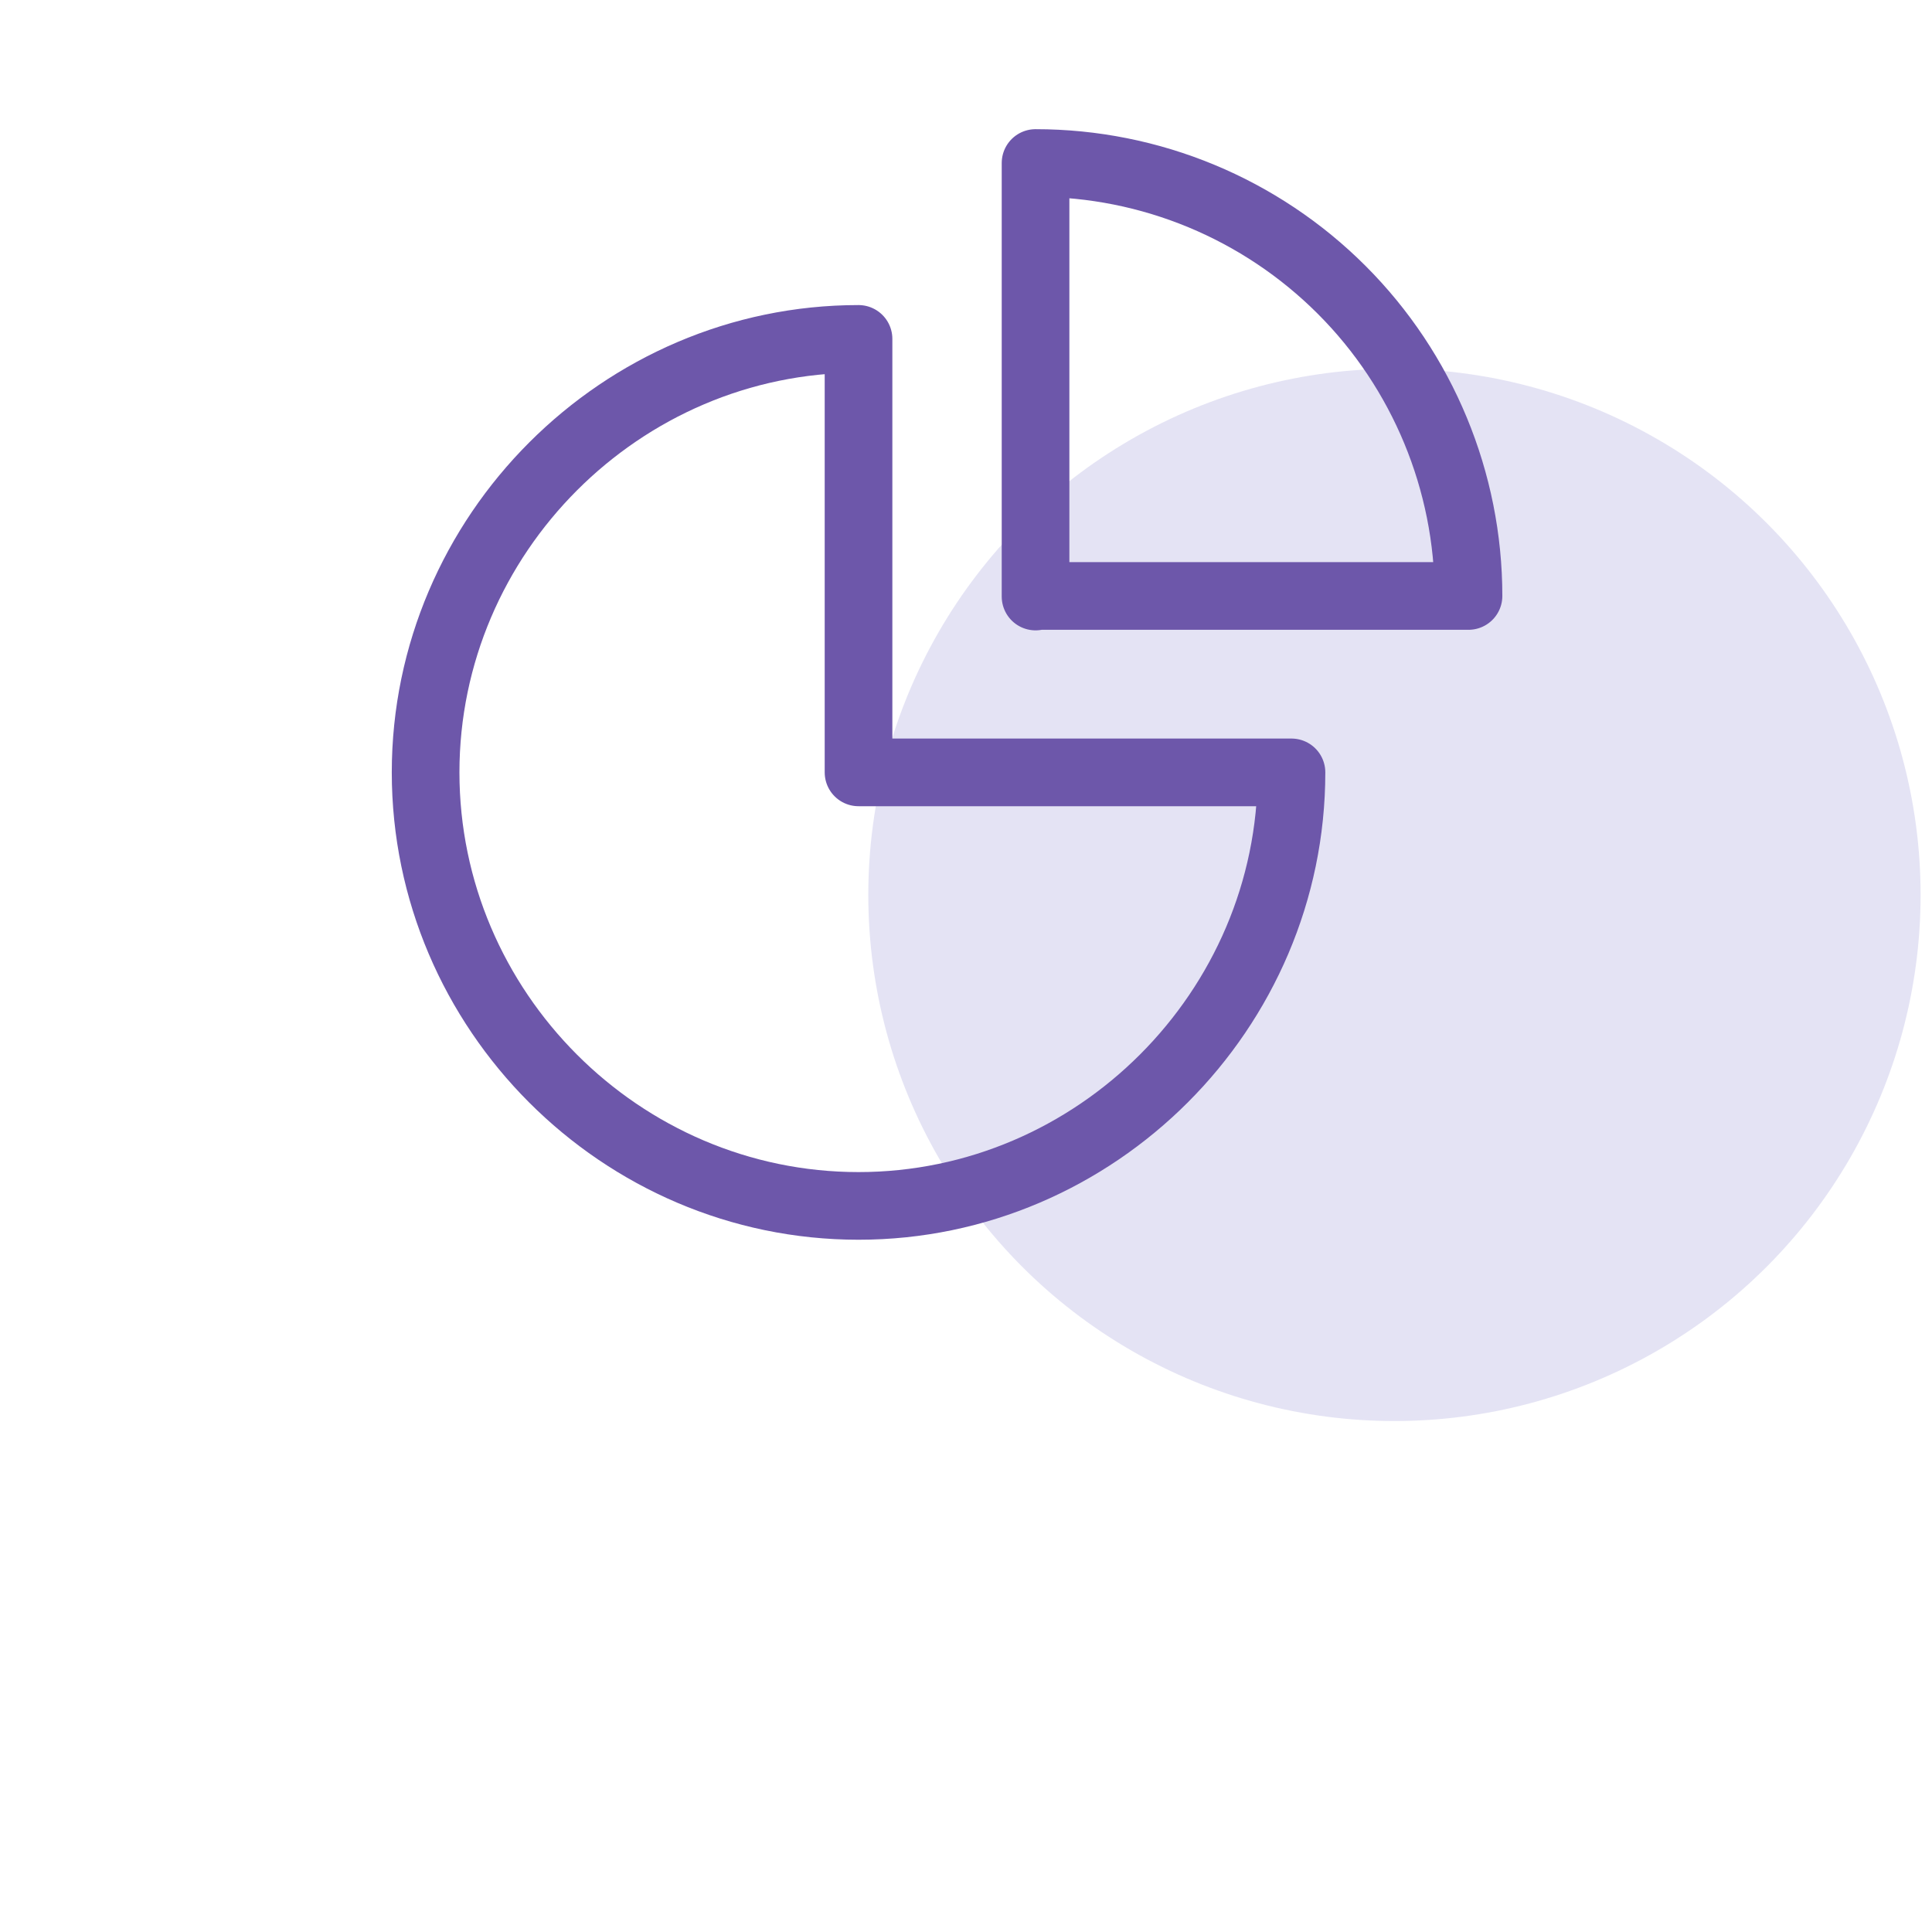
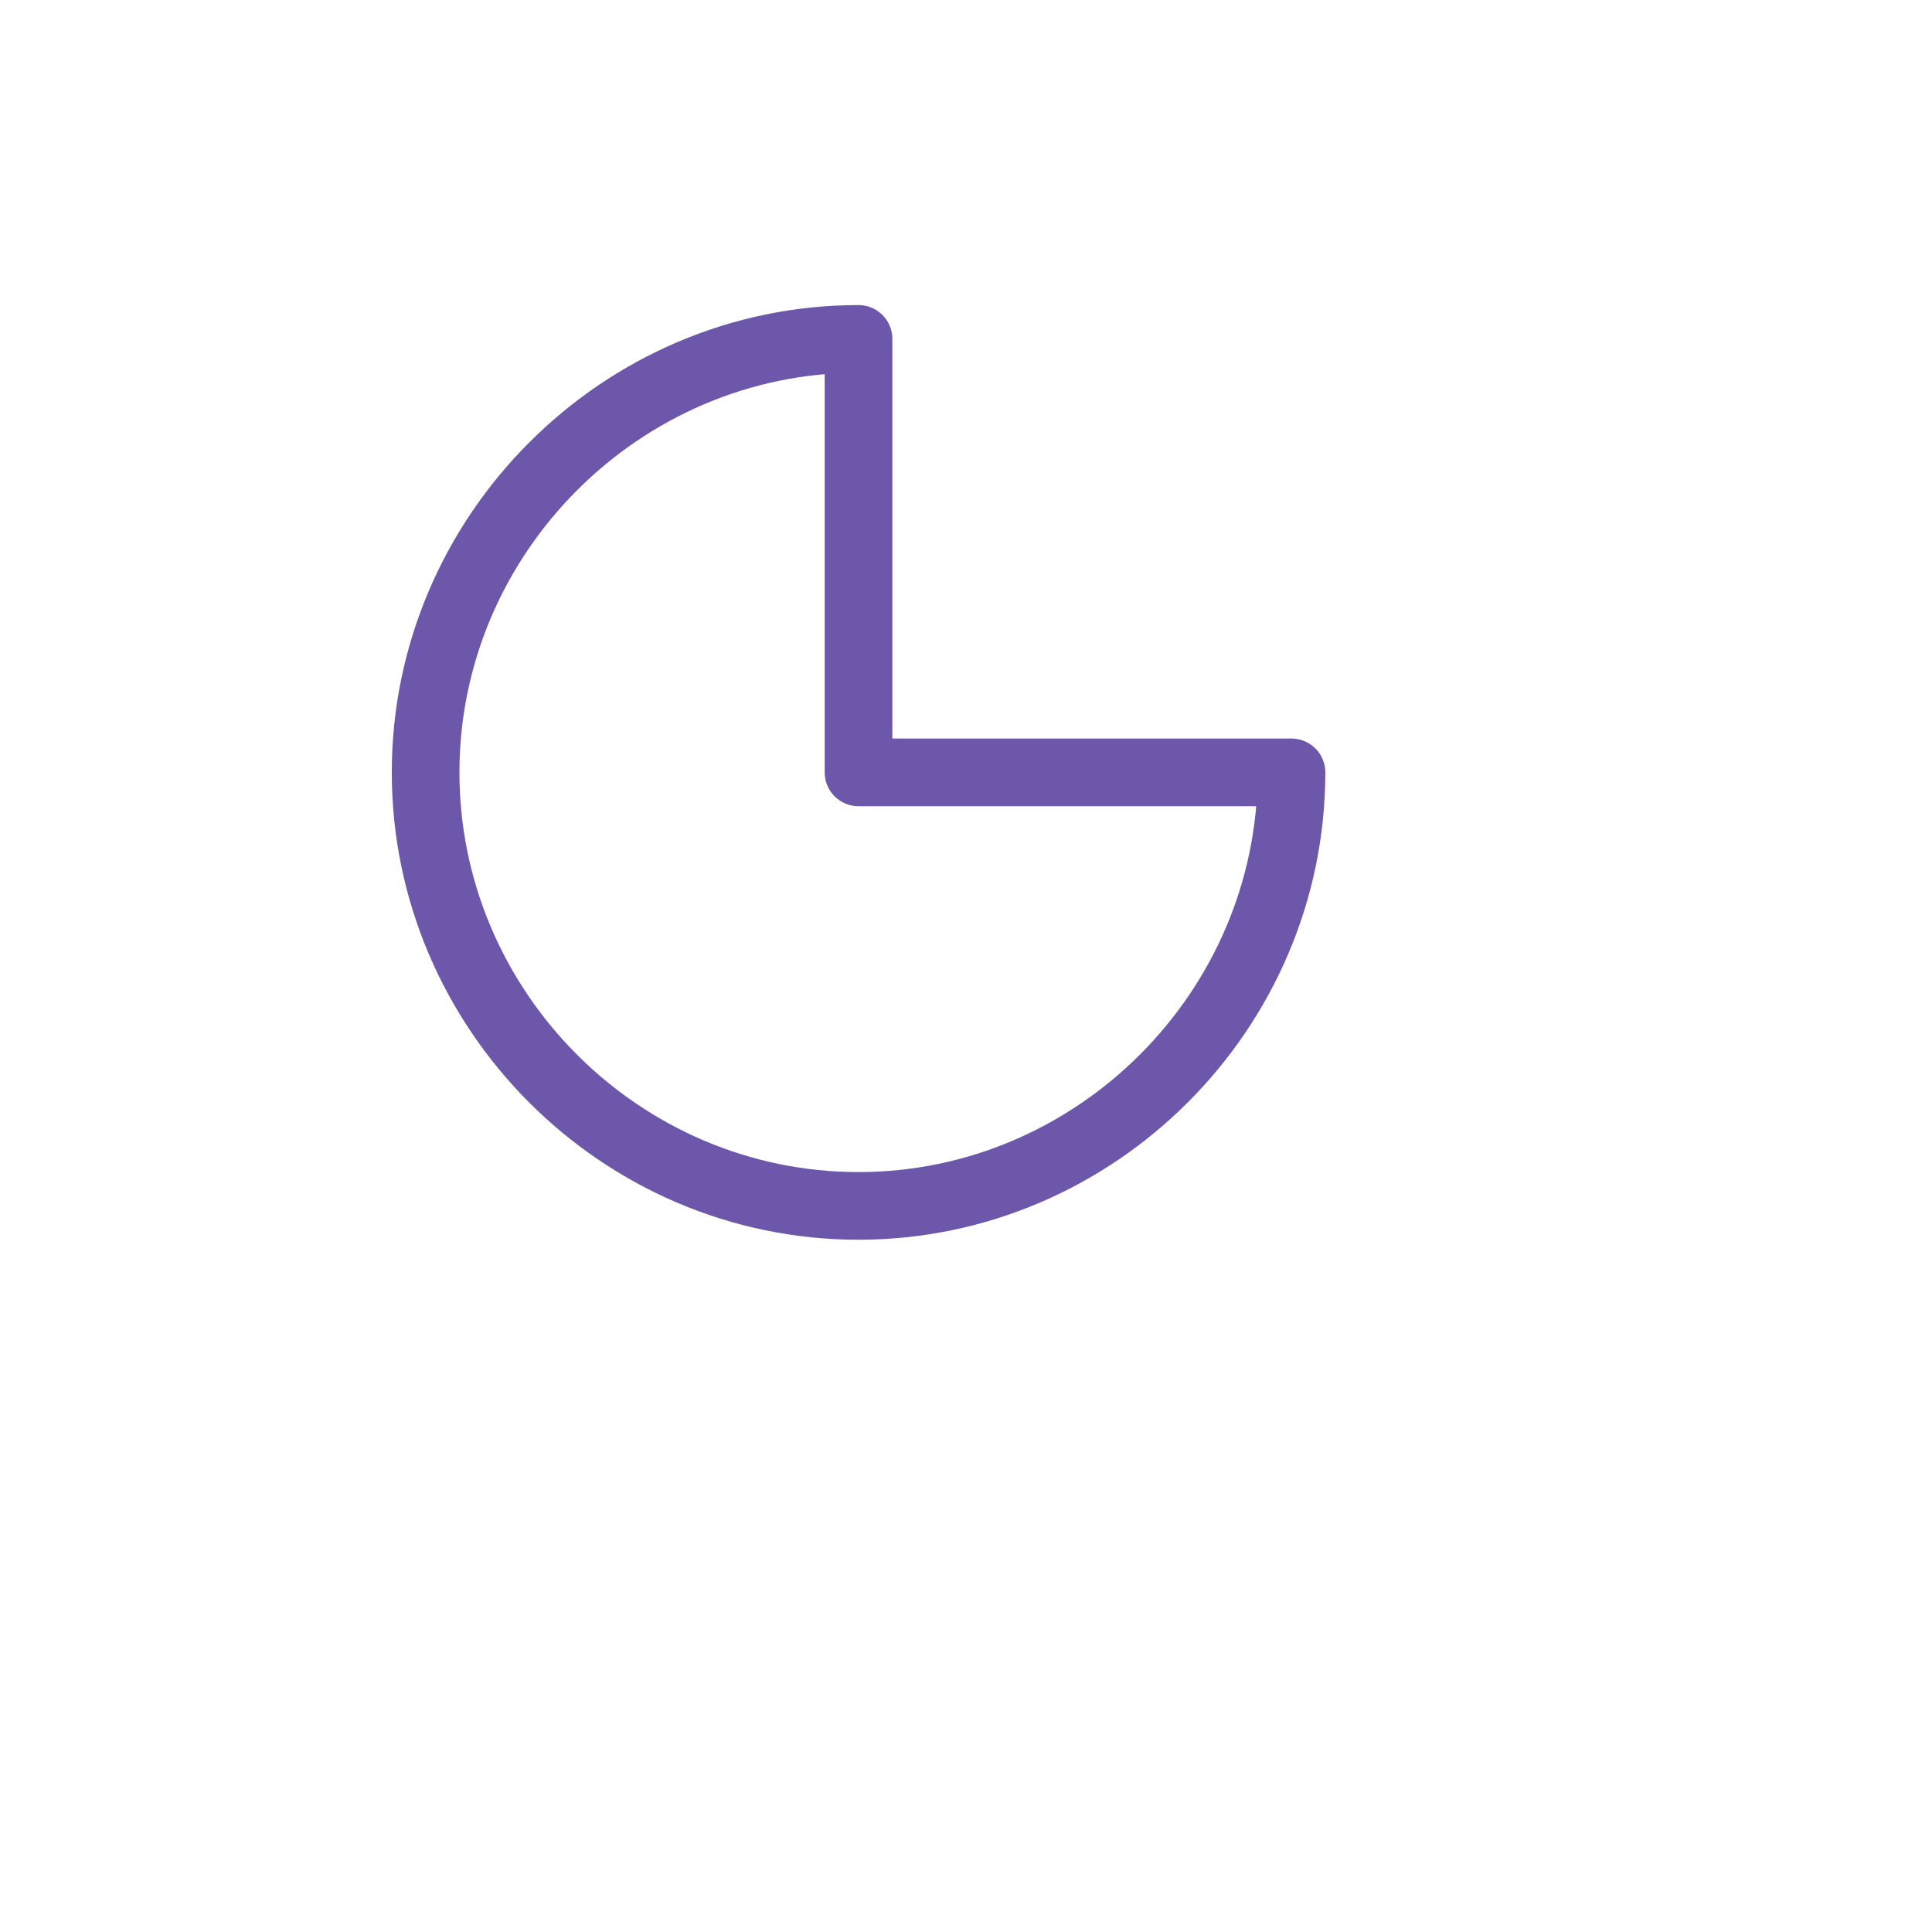
<svg xmlns="http://www.w3.org/2000/svg" width="51" height="51" viewBox="0 0 51 51" fill="none">
-   <circle opacity="0.5" cx="36.81" cy="23.623" r="13.889" fill="#CBC8EA" />
  <path d="M22.663 20.389H34.092C34.092 26.669 28.928 31.833 22.663 31.833C16.384 31.833 11.235 26.669 11.235 20.389C11.235 14.109 16.399 8.946 22.663 8.946V20.389Z" stroke="#6D57AA" stroke-width="1.786" stroke-linecap="round" stroke-linejoin="round" />
-   <path d="M27.336 15.747V4.303C30.372 4.303 33.274 5.509 35.417 7.652C37.559 9.794 38.765 12.711 38.765 15.732H27.336V15.747Z" stroke="#6D57AA" stroke-width="1.786" stroke-linecap="round" stroke-linejoin="round" />
</svg>